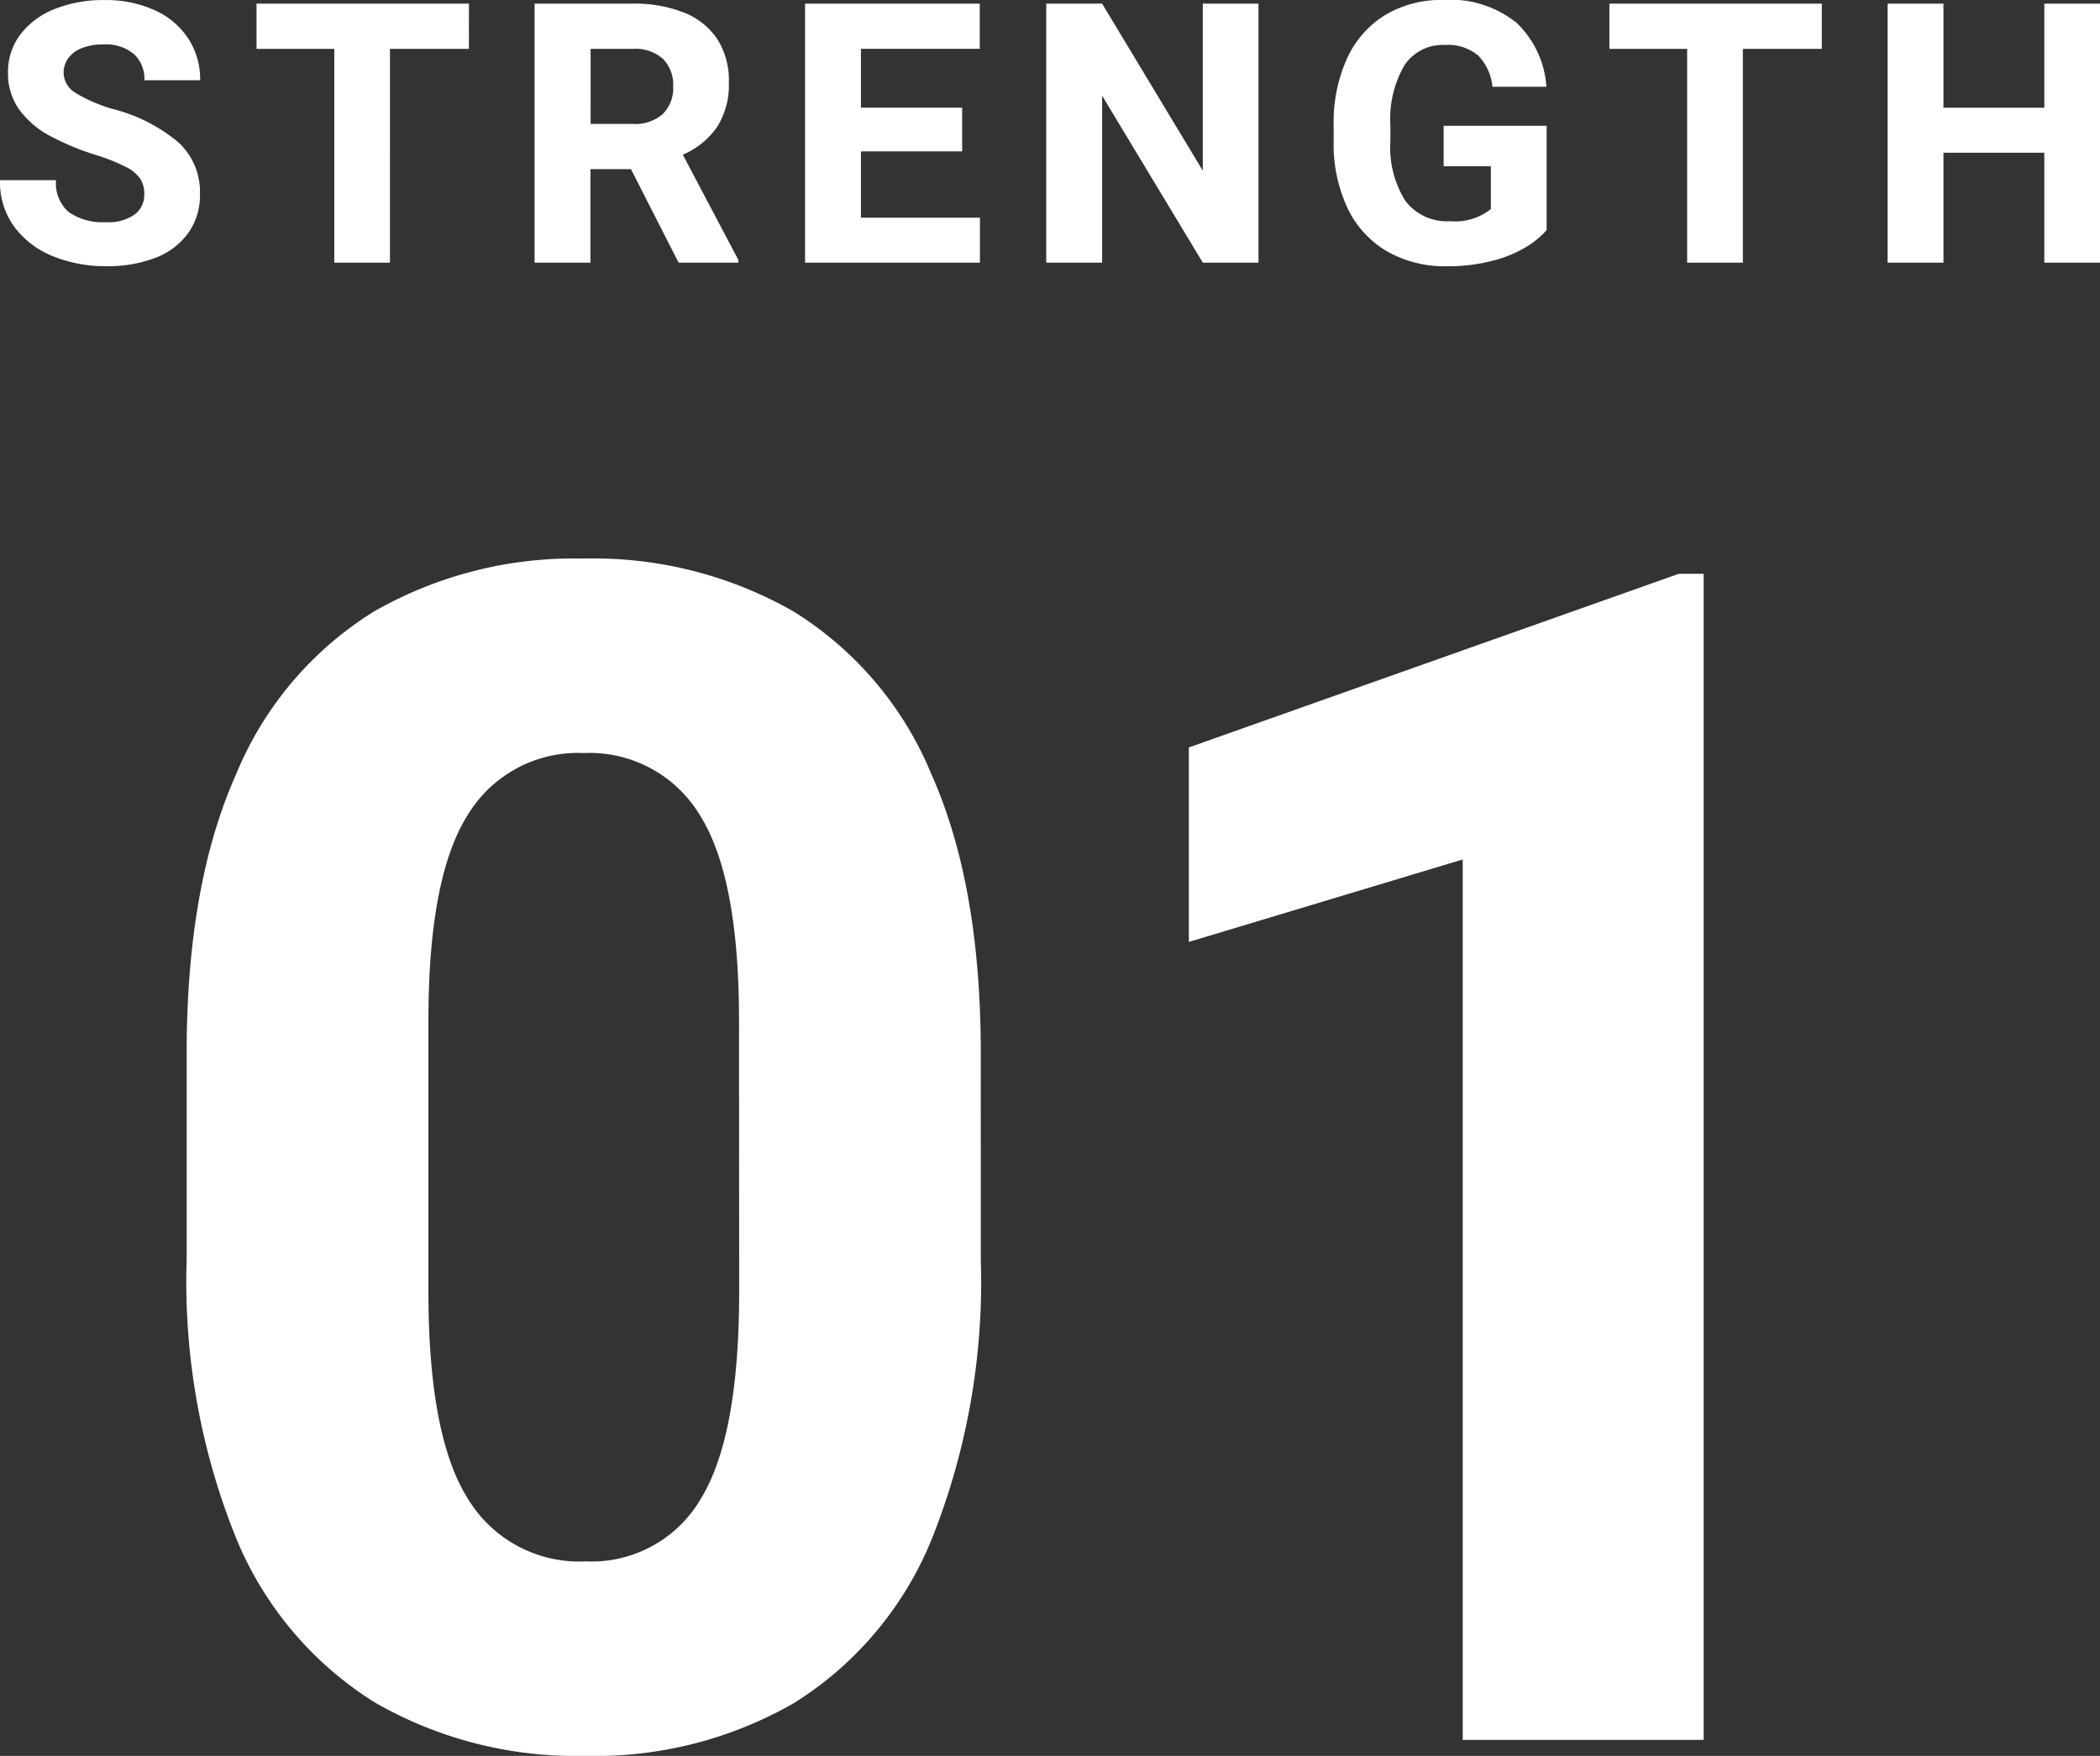
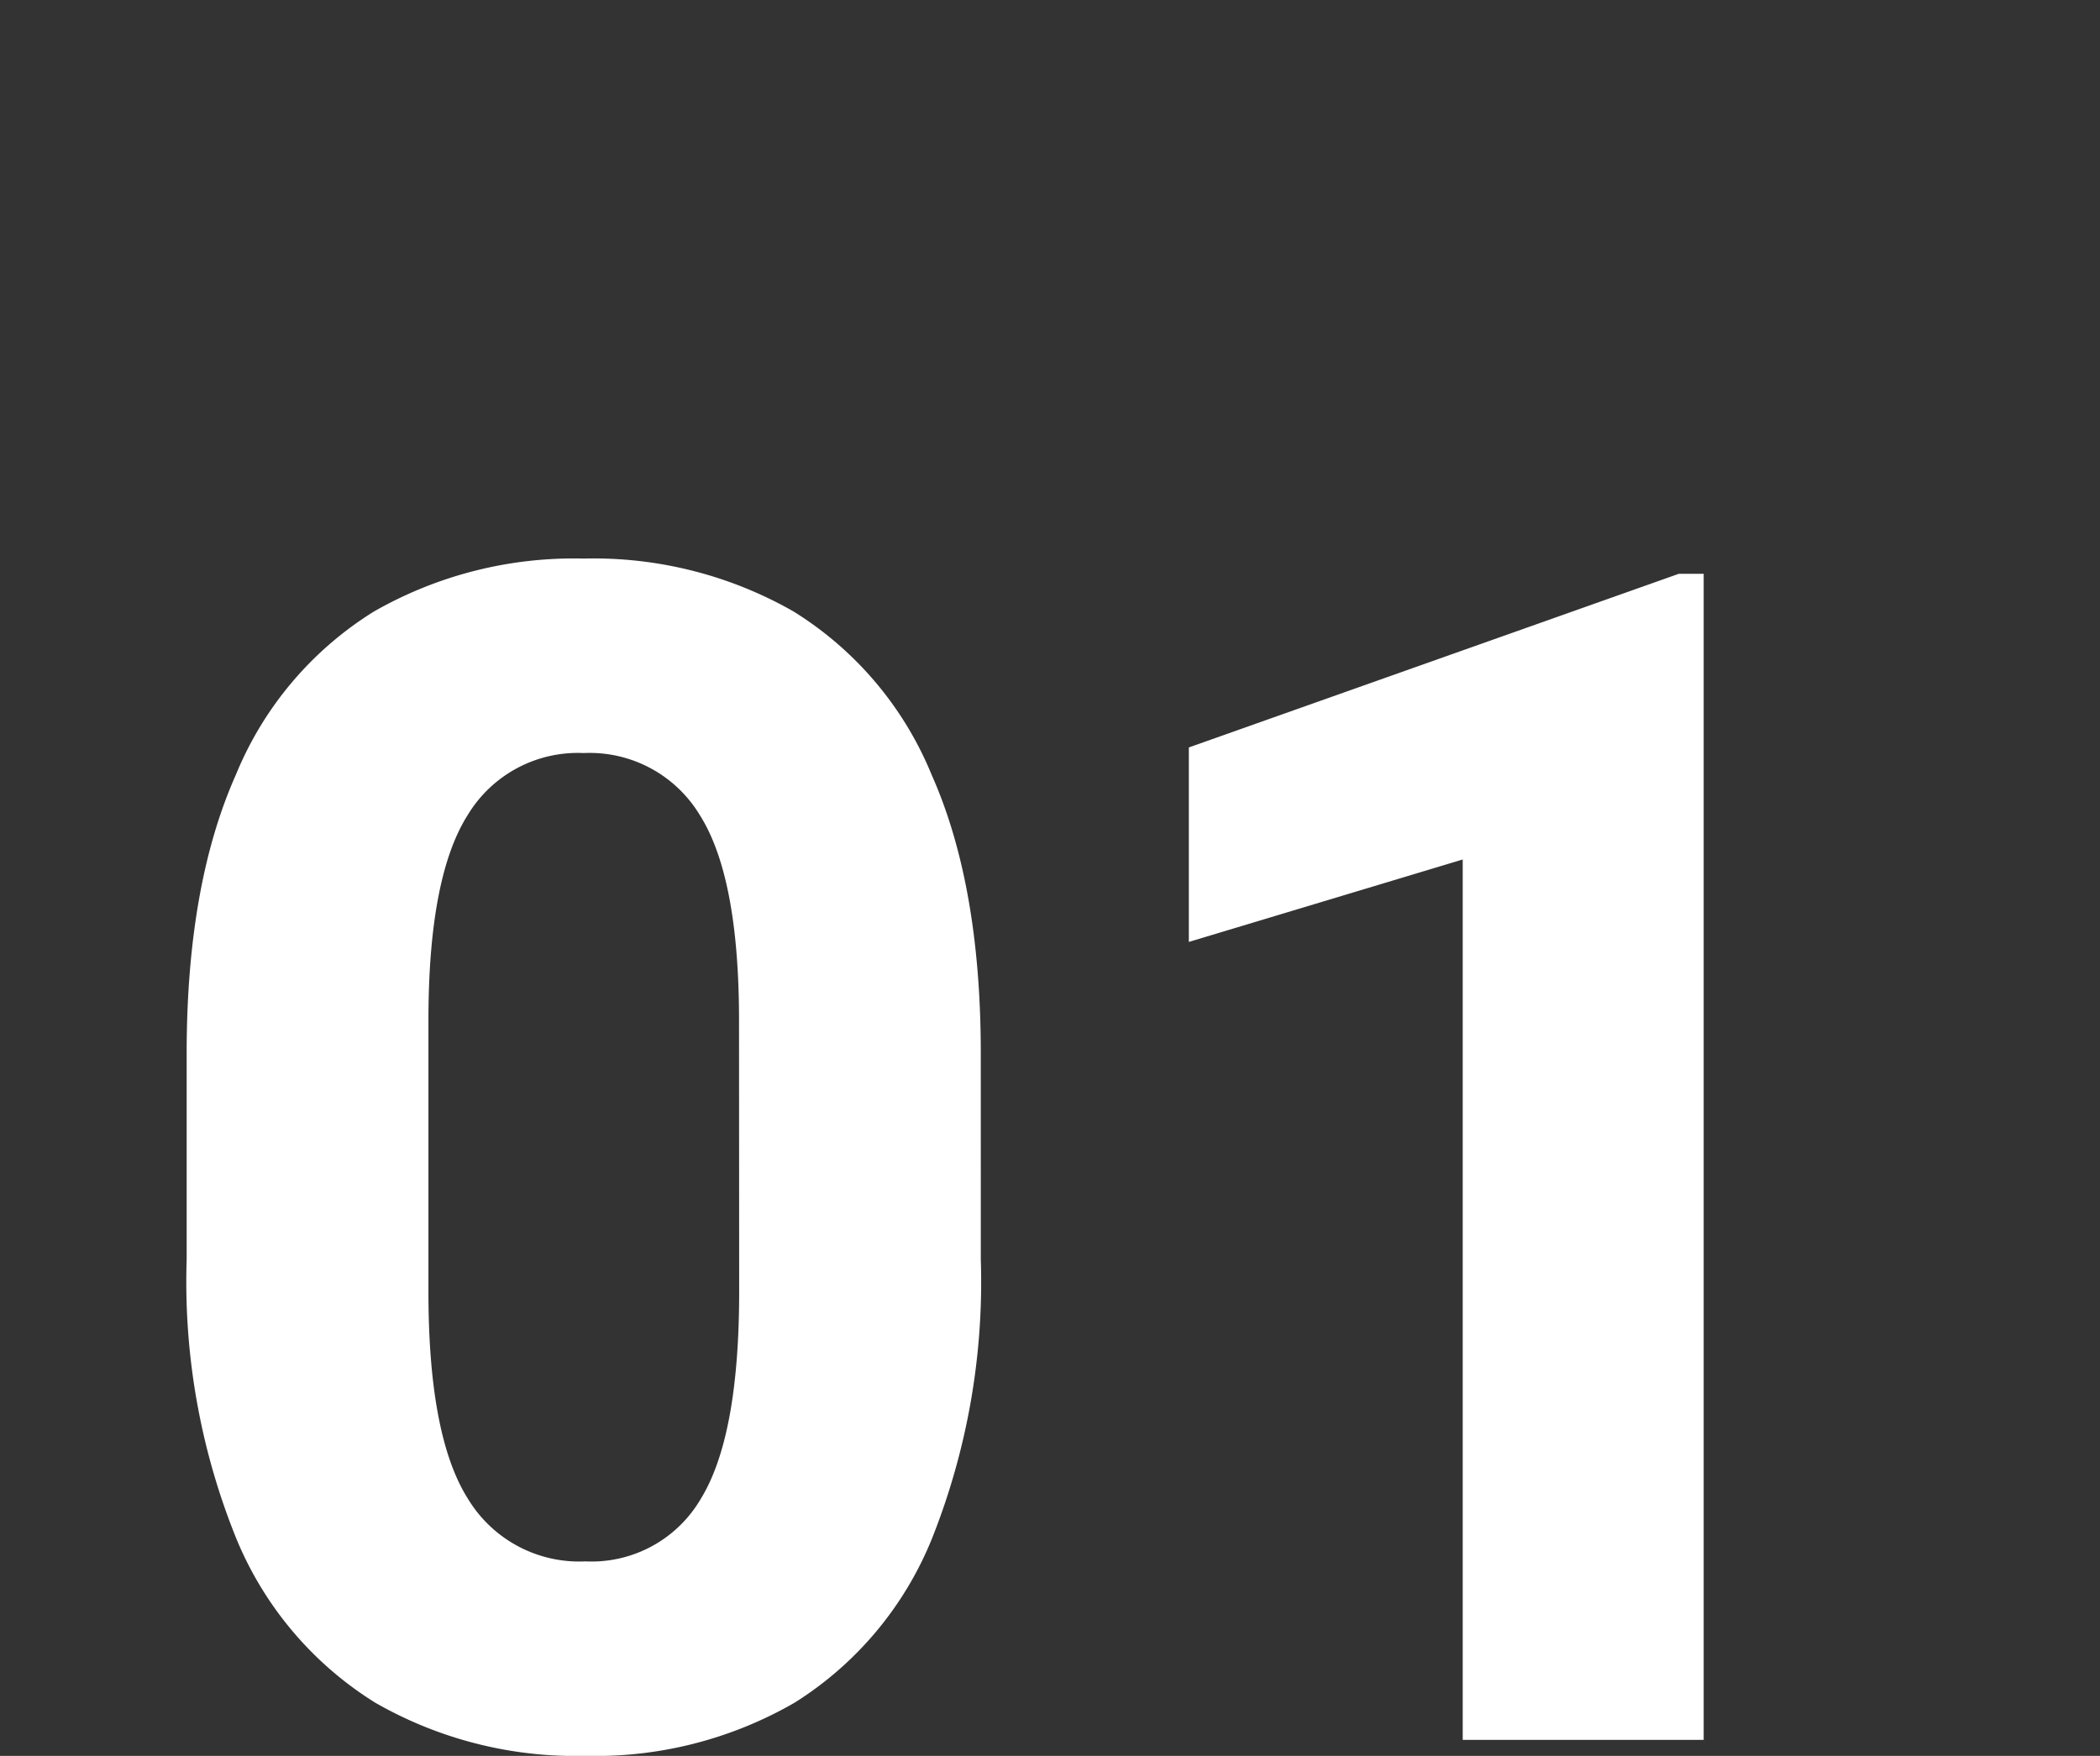
<svg xmlns="http://www.w3.org/2000/svg" width="103.751" height="86.771" viewBox="0 0 103.751 86.771">
  <rect x="0" y="0" width="103.751" height="86.771" fill="#333333" stroke="none" />
  <g id="グループ_4347" data-name="グループ 4347" transform="translate(-342.865 -18000.02)">
    <path id="パス_23369" data-name="パス 23369" d="M-3.678-23.73A34.3,34.3,0,0,1-6.091-9.947a17.17,17.17,0,0,1-6.783,8.108A19.678,19.678,0,0,1-23.216.791,19.888,19.888,0,0,1-33.6-1.839,17.308,17.308,0,0,1-40.46-9.947,33.812,33.812,0,0,1-42.913-23.73v-10.2q0-8.306,2.432-13.764a17.132,17.132,0,0,1,6.823-8.068A19.9,19.9,0,0,1-23.3-58.377a19.9,19.9,0,0,1,10.362,2.61A17.132,17.132,0,0,1-6.111-47.7q2.432,5.458,2.432,13.764ZM-15.623-35.556q0-7.08-1.938-10.145A6.353,6.353,0,0,0-23.3-48.766,6.353,6.353,0,0,0-29.03-45.7q-1.938,3.065-1.938,10.145v13.408q0,7.159,1.958,10.244A6.424,6.424,0,0,0-23.216-8.82a6.251,6.251,0,0,0,5.7-3.085q1.9-3.085,1.9-10.244ZM20.131,0V-43.506L6.6-39.432v-9.611L30.81-57.625h1.226V0Z" transform="translate(395 18086)" fill="#fff" />
-     <path id="パス_23368" data-name="パス 23368" d="M-47.442-5.335a12.99,12.99,0,0,1-2.237-.936,4.486,4.486,0,0,1-1.5-1.288A3.039,3.039,0,0,1-51.739-9.4a3.039,3.039,0,0,1,.611-1.876,3.918,3.918,0,0,1,1.692-1.257,6.457,6.457,0,0,1,2.47-.444,5.817,5.817,0,0,1,2.47.5,3.872,3.872,0,0,1,1.661,1.4,3.682,3.682,0,0,1,.589,2.061H-45a1.675,1.675,0,0,0-.514-1.288,2.136,2.136,0,0,0-1.507-.479A2.8,2.8,0,0,0-48.1-10.6a1.48,1.48,0,0,0-.668.505,1.222,1.222,0,0,0-.224.716,1.186,1.186,0,0,0,.606,1,7.483,7.483,0,0,0,1.881.8,8.13,8.13,0,0,1,3.2,1.648,3.328,3.328,0,0,1,1.05,2.536,3.229,3.229,0,0,1-.571,1.92A3.549,3.549,0,0,1-44.44-.246a6.591,6.591,0,0,1-2.465.422A6.922,6.922,0,0,1-49.45-.29a4.452,4.452,0,0,1-1.938-1.428,3.732,3.732,0,0,1-.747-2.36h2.769a1.872,1.872,0,0,0,.637,1.586A2.951,2.951,0,0,0-46.905-2a2.26,2.26,0,0,0,1.419-.378,1.2,1.2,0,0,0,.479-.993A1.411,1.411,0,0,0-45.2-4.14a1.875,1.875,0,0,0-.712-.589A9.445,9.445,0,0,0-47.442-5.335Zm18.473-5.229h-3.9V0h-2.751V-10.564h-3.841V-12.8h10.494ZM-15.655-.132V0h-2.953l-2.355-4.623h-2V0h-2.76V-12.8h4.834a6.636,6.636,0,0,1,2.553.444,3.518,3.518,0,0,1,1.639,1.31,3.753,3.753,0,0,1,.571,2.114A3.883,3.883,0,0,1-16.71-6.7,3.972,3.972,0,0,1-18.4-5.335Zm-7.3-6.724h2.074a2.069,2.069,0,0,0,1.494-.492,1.793,1.793,0,0,0,.51-1.354,1.826,1.826,0,0,0-.505-1.371,2.066,2.066,0,0,0-1.5-.492h-2.074ZM-3.721-2.224V0h-8.64V-12.8H-3.73v2.232H-9.6v2.909h5V-5.5h-5v3.278ZM7.29,0,2.315-8.253V0H-.445V-12.8h2.76L7.29-4.544V-12.8h2.751V0ZM24.277-1.608a4.378,4.378,0,0,1-1,.826A6.182,6.182,0,0,1,21.632-.1a8.672,8.672,0,0,1-2.3.277A5.725,5.725,0,0,1,16.4-.554a4.921,4.921,0,0,1-1.951-2.123,7.427,7.427,0,0,1-.694-3.344v-.747a7.662,7.662,0,0,1,.672-3.349,4.887,4.887,0,0,1,1.89-2.131,5.383,5.383,0,0,1,2.834-.734,5.219,5.219,0,0,1,3.656,1.143,4.822,4.822,0,0,1,1.459,3.146H21.6a2.57,2.57,0,0,0-.7-1.538,2.327,2.327,0,0,0-1.661-.527,2.263,2.263,0,0,0-1.991,1.011,5.256,5.256,0,0,0-.69,2.962v.765a4.957,4.957,0,0,0,.743,2.971,2.566,2.566,0,0,0,2.2,1,2.835,2.835,0,0,0,2.021-.6V-4.764H19.188v-2h5.089Zm13.595-8.956h-3.9V0H31.219V-10.564H27.378V-12.8H37.872ZM51.616-12.8V0H48.865V-5.432H43.882V0h-2.76V-12.8h2.76v5.142h4.983V-12.8Z" transform="translate(395 18013)" fill="#fff" />
  </g>
</svg>